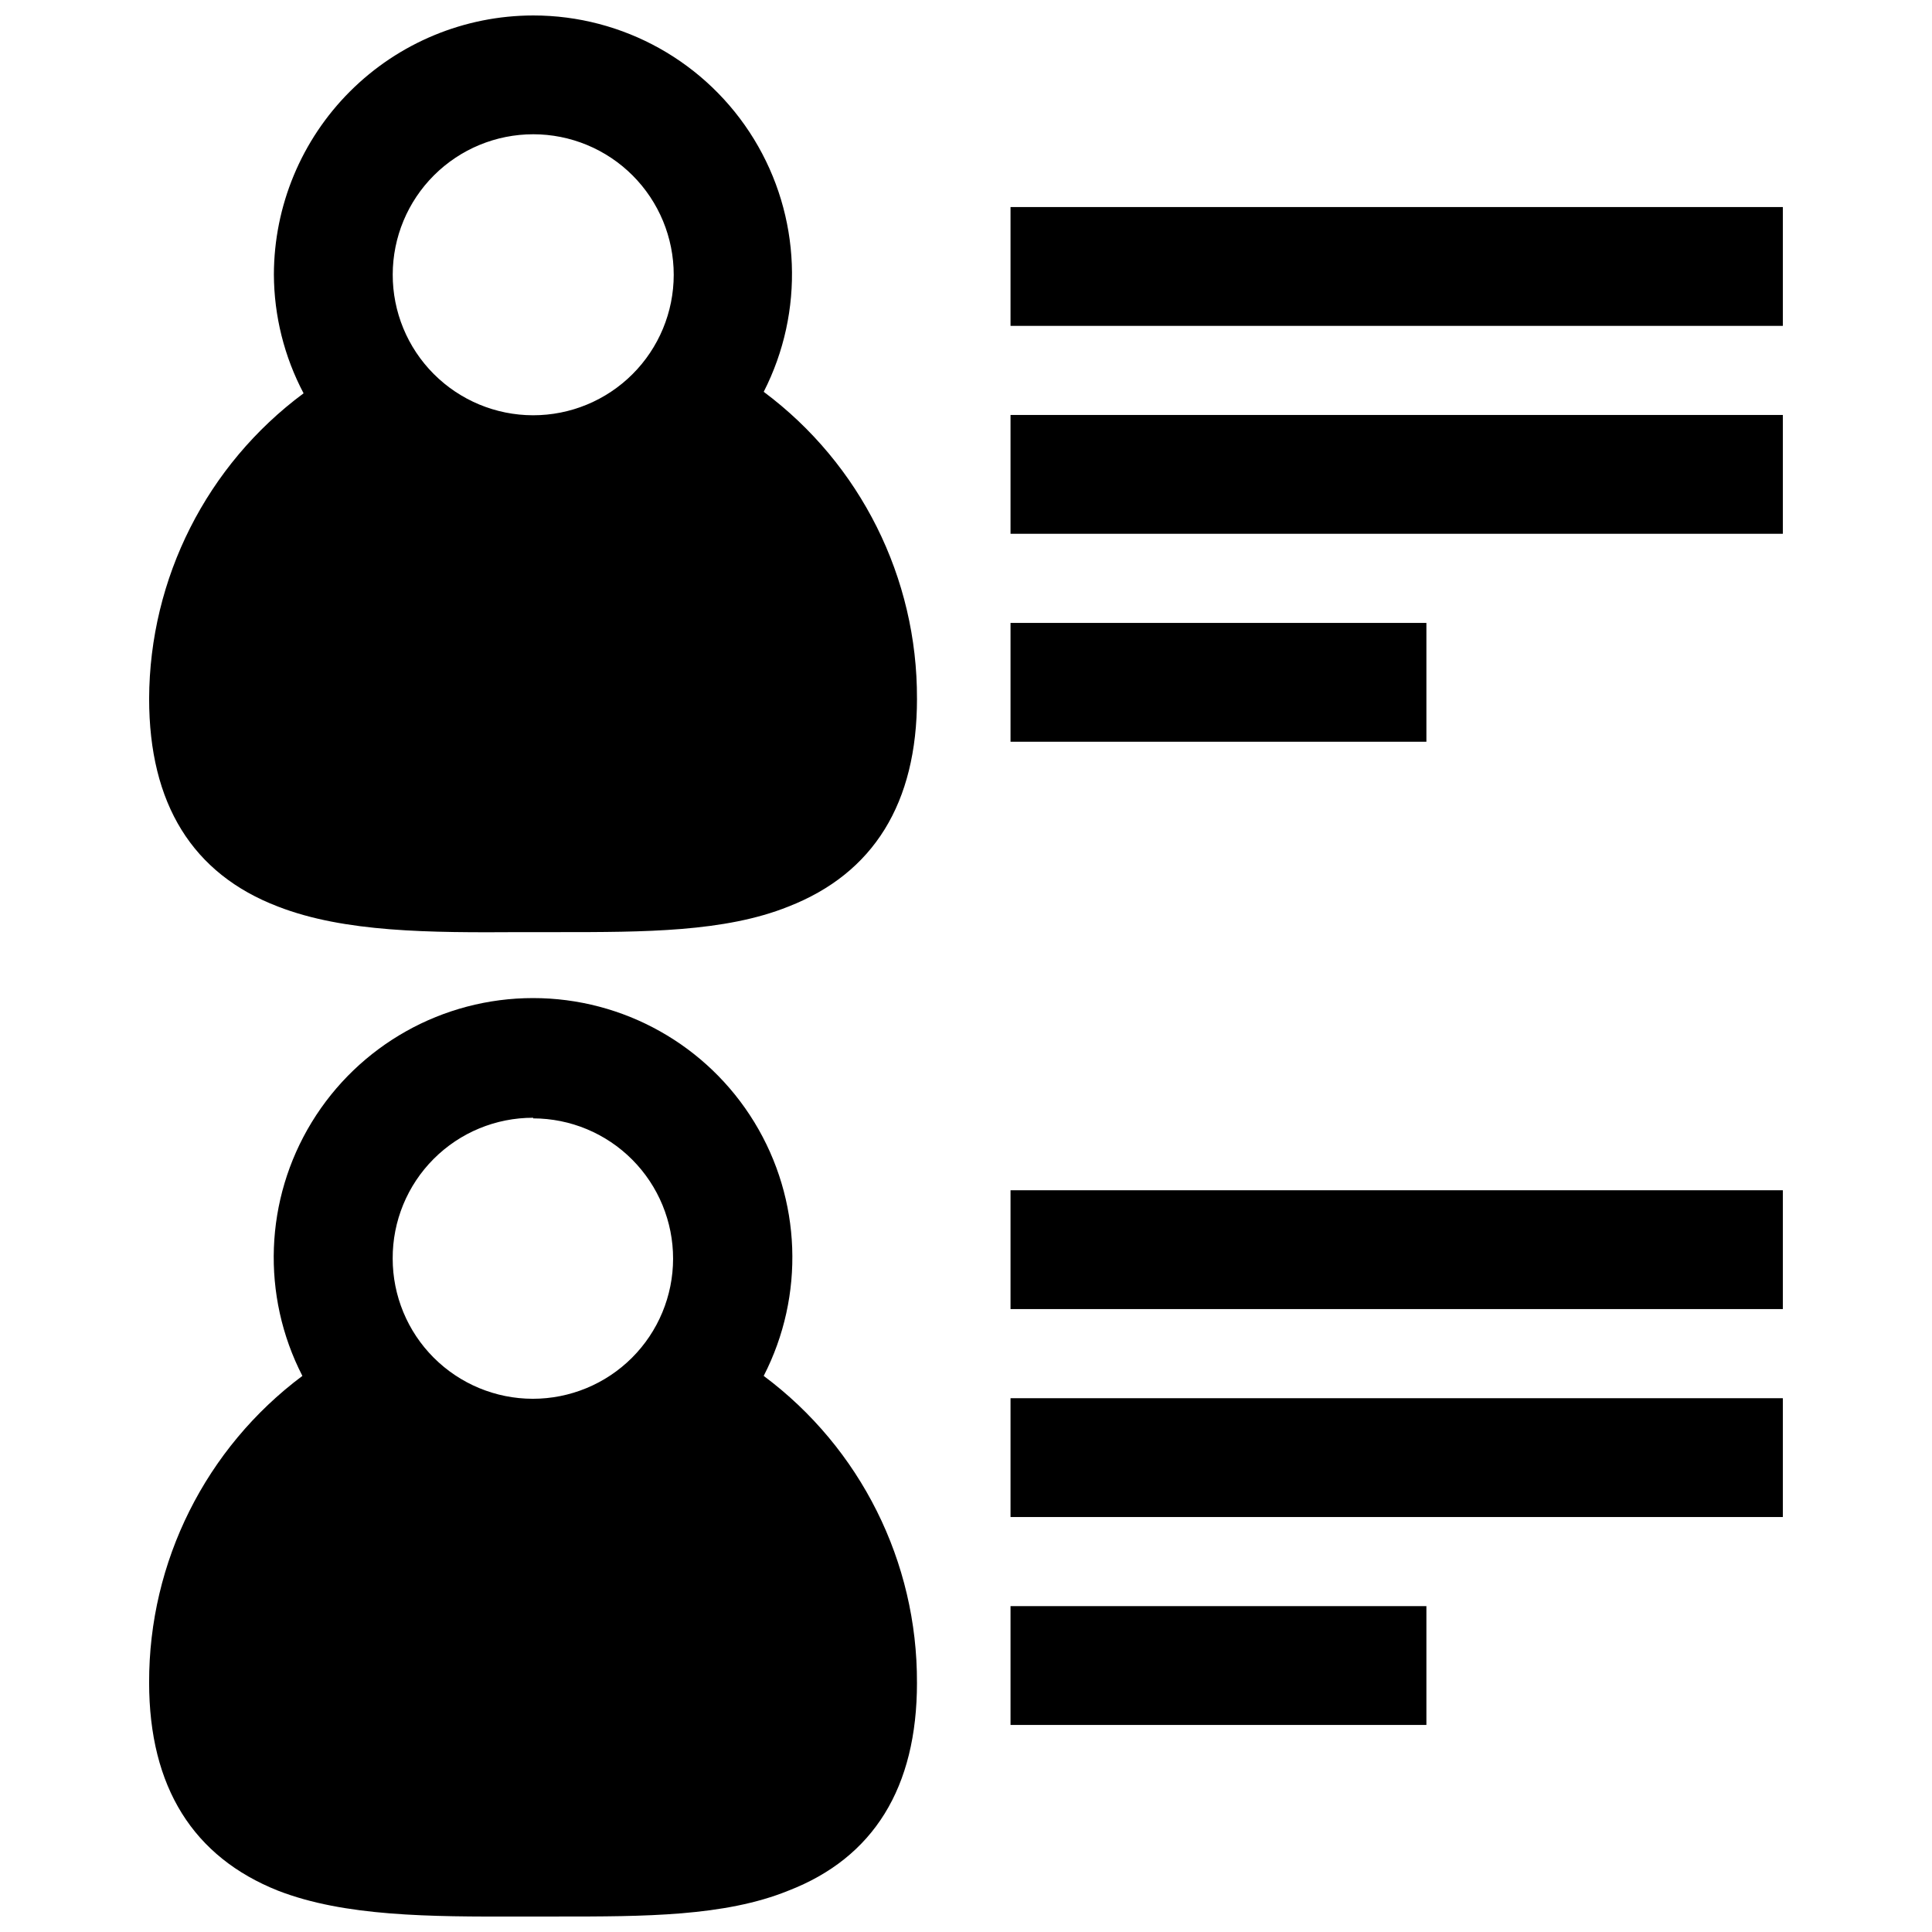
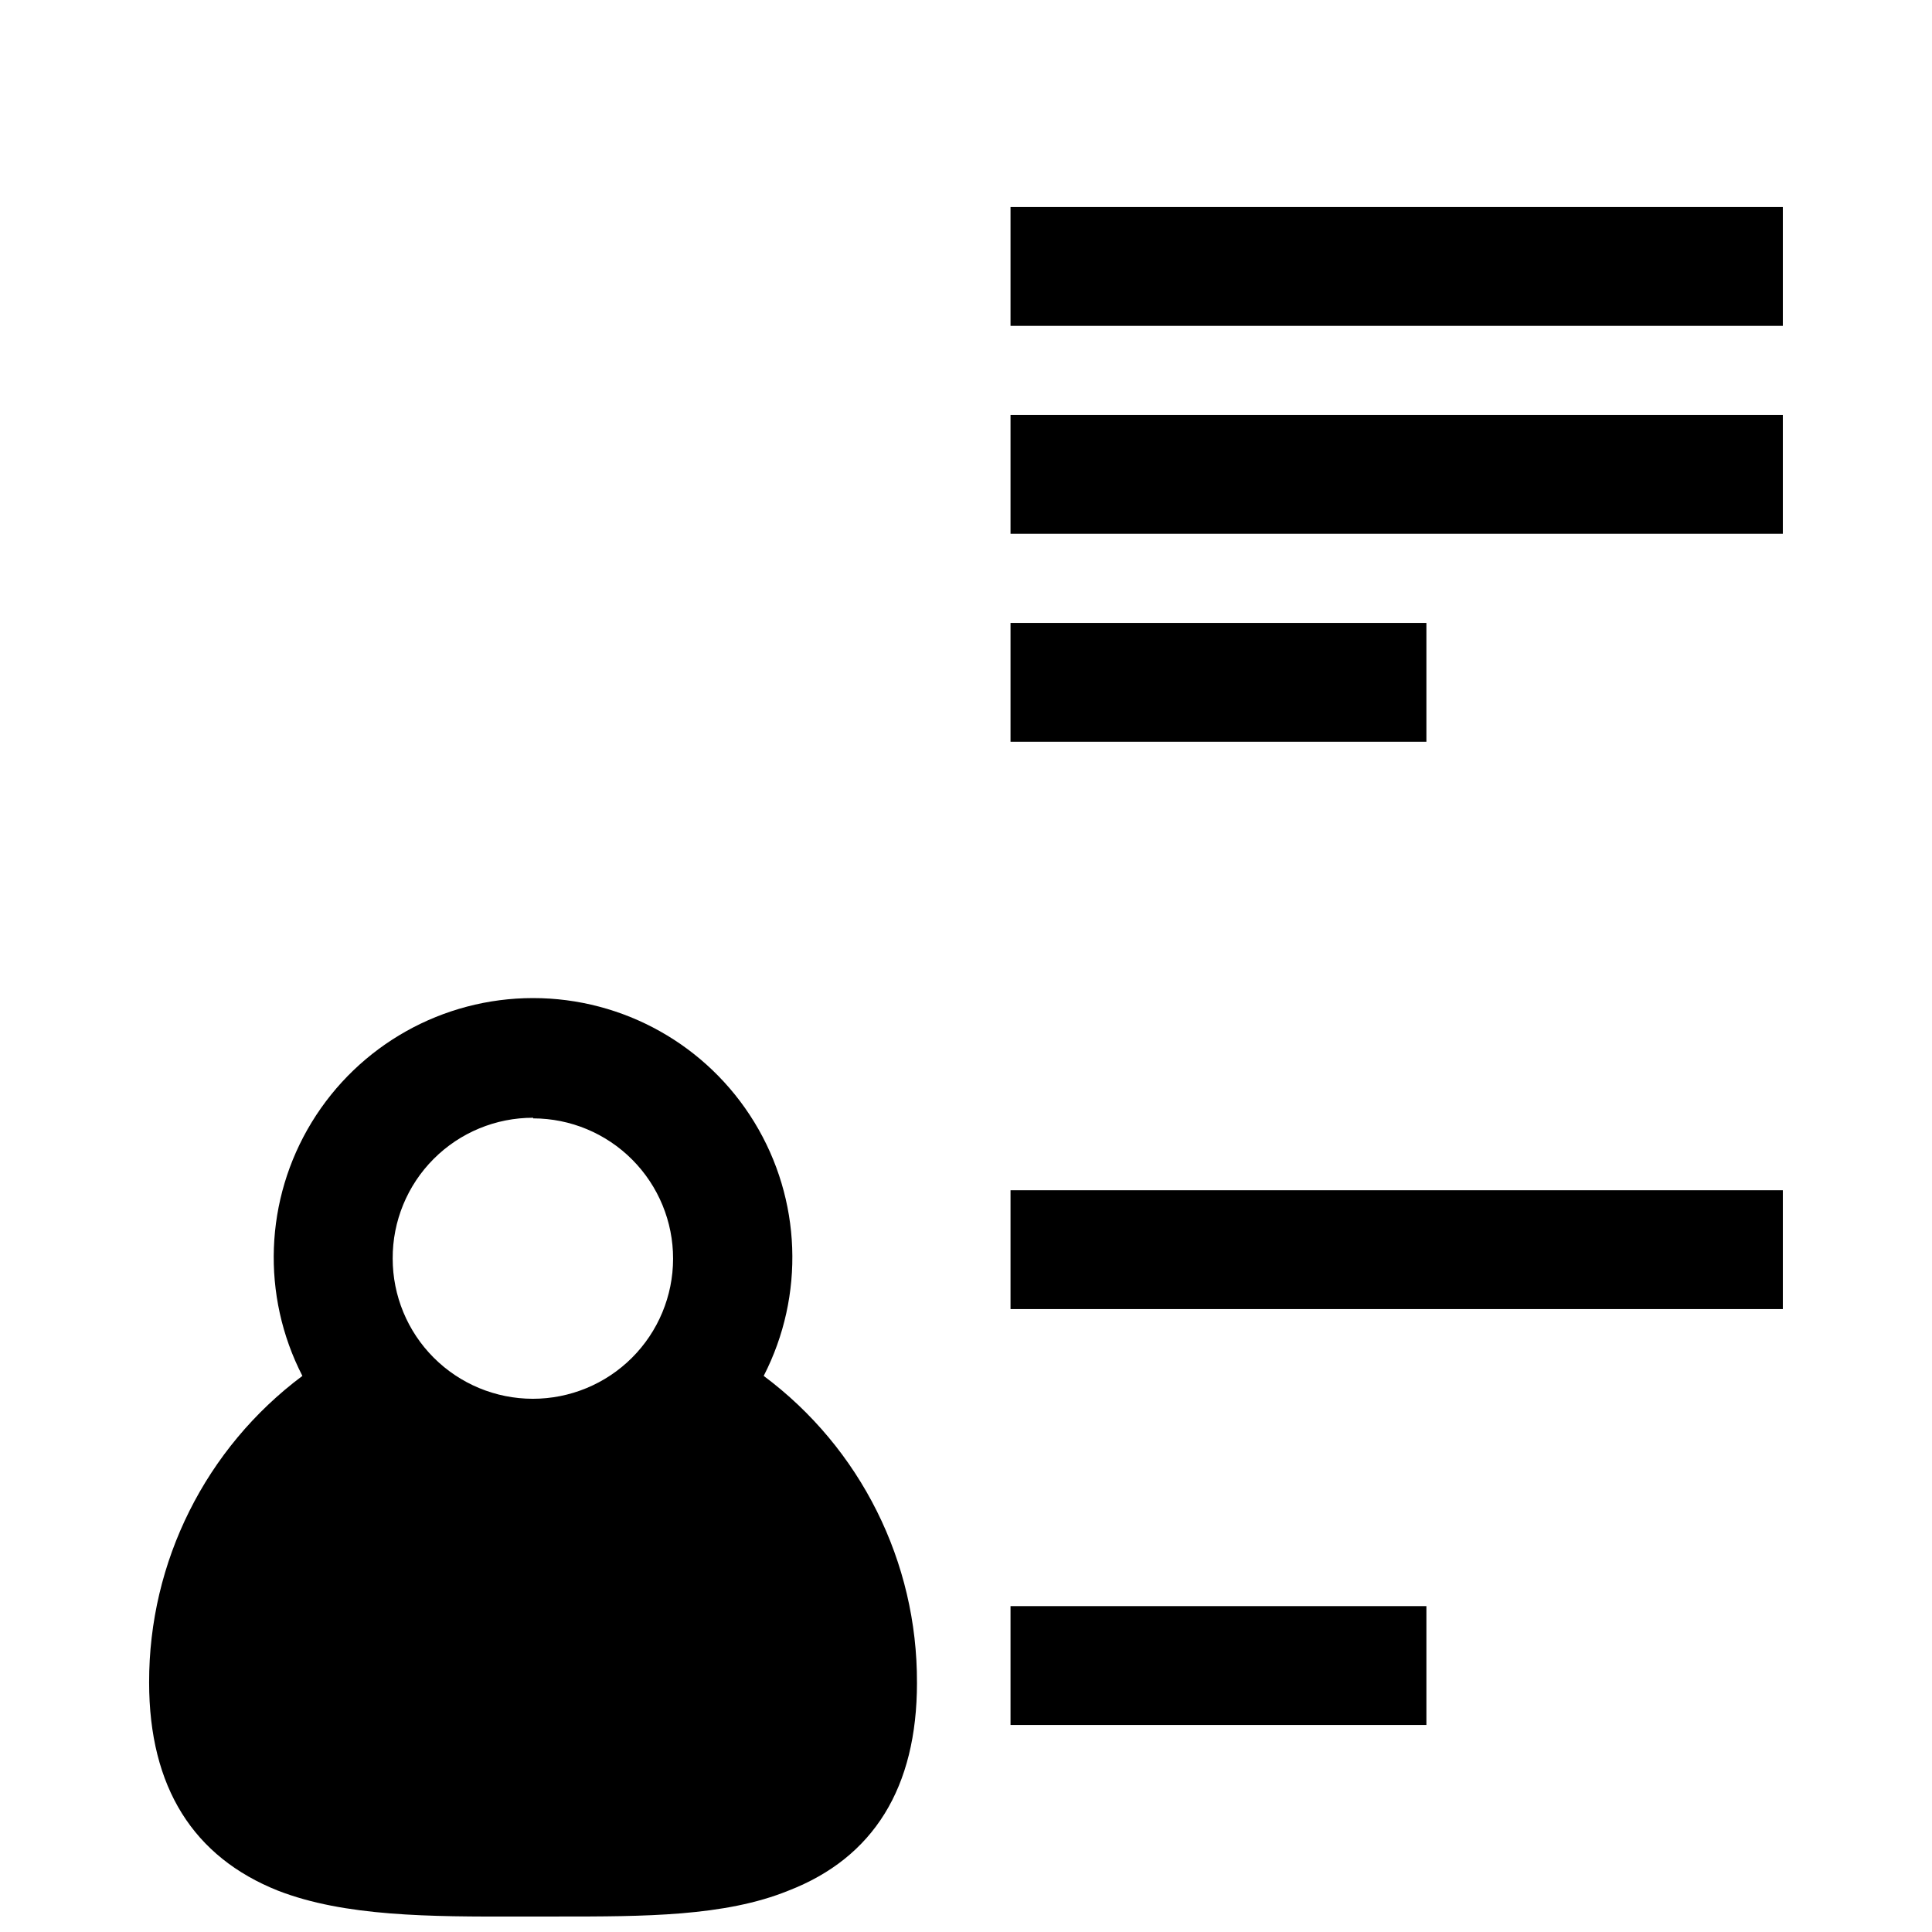
<svg xmlns="http://www.w3.org/2000/svg" width="800px" height="800px" version="1.1" viewBox="144 144 512 512">
  <defs>
    <clipPath id="b">
-       <path d="m183 148.09h205v243.91h-205z" />
-     </clipPath>
+       </clipPath>
    <clipPath id="a">
      <path d="m183 408h205v243.9h-205z" />
    </clipPath>
  </defs>
  <g clip-path="url(#b)">
    <path d="m183.52 329.15c0 27.867 11.492 46.445 34.164 55.105 17.633 6.848 40.148 6.926 64.156 6.769h10.078c22.75 0 44.16 0 61.008-6.769 22.594-8.816 34.086-27.395 34.086-55.105h-0.004c0.113-32.008-14.957-62.18-40.617-81.316 10.852-21.258 9.867-46.629-2.598-66.984-12.469-20.355-34.621-32.762-58.488-32.754-18.207 0.02-35.664 7.258-48.547 20.125-12.879 12.863-20.137 30.312-20.176 48.52 0.043 10.977 2.742 21.781 7.871 31.488-25.641 19.012-40.812 49.004-40.934 80.922zm101.79-149.57c9.879 0 19.352 3.926 26.336 10.914 6.984 6.988 10.902 16.469 10.898 26.348-0.008 9.879-3.941 19.352-10.934 26.328-6.996 6.981-16.477 10.895-26.355 10.879-9.879-0.012-19.348-3.953-26.32-10.953-6.977-6.996-10.883-16.48-10.859-26.359 0.02-9.863 3.949-19.312 10.934-26.277 6.981-6.969 16.438-10.879 26.301-10.879z" />
  </g>
  <path d="m411.8 198.87h204.67v31.488h-204.67z" />
  <path d="m411.8 253.97h204.67v31.488h-204.67z" />
  <path d="m411.8 309.08h110.21v31.488h-110.21z" />
  <g clip-path="url(#a)">
    <path d="m217.68 645.05c17.633 6.848 40.148 6.926 64.156 6.848h10.078c22.75 0 44.16 0 61.008-6.848 22.594-8.738 34.086-27.316 34.086-55.105h-0.004c0.125-32.012-14.945-62.188-40.617-81.316 10.945-21.305 10.012-46.773-2.469-67.215-12.48-20.445-34.707-32.914-58.656-32.914-23.953 0-46.18 12.469-58.66 32.914-12.48 20.441-13.414 45.91-2.469 67.215-25.617 19.137-40.68 49.262-40.617 81.238 0 27.867 11.805 46.289 34.164 55.184zm67.621-204.67c9.848 0.02 19.285 3.949 26.238 10.93 6.953 6.977 10.852 16.43 10.836 26.277-0.012 9.852-3.938 19.293-10.91 26.25-6.973 6.957-16.422 10.859-26.27 10.855-9.852-0.008-19.293-3.926-26.258-10.895-6.961-6.965-10.871-16.414-10.871-26.262-0.043-9.895 3.863-19.398 10.852-26.402 6.992-7.008 16.484-10.934 26.383-10.914z" />
  </g>
  <path d="m411.8 459.43h204.67v31.488h-204.67z" />
-   <path d="m411.8 514.54h204.67v31.488h-204.67z" />
  <path d="m411.8 569.64h110.21v31.488h-110.21z" />
</svg>